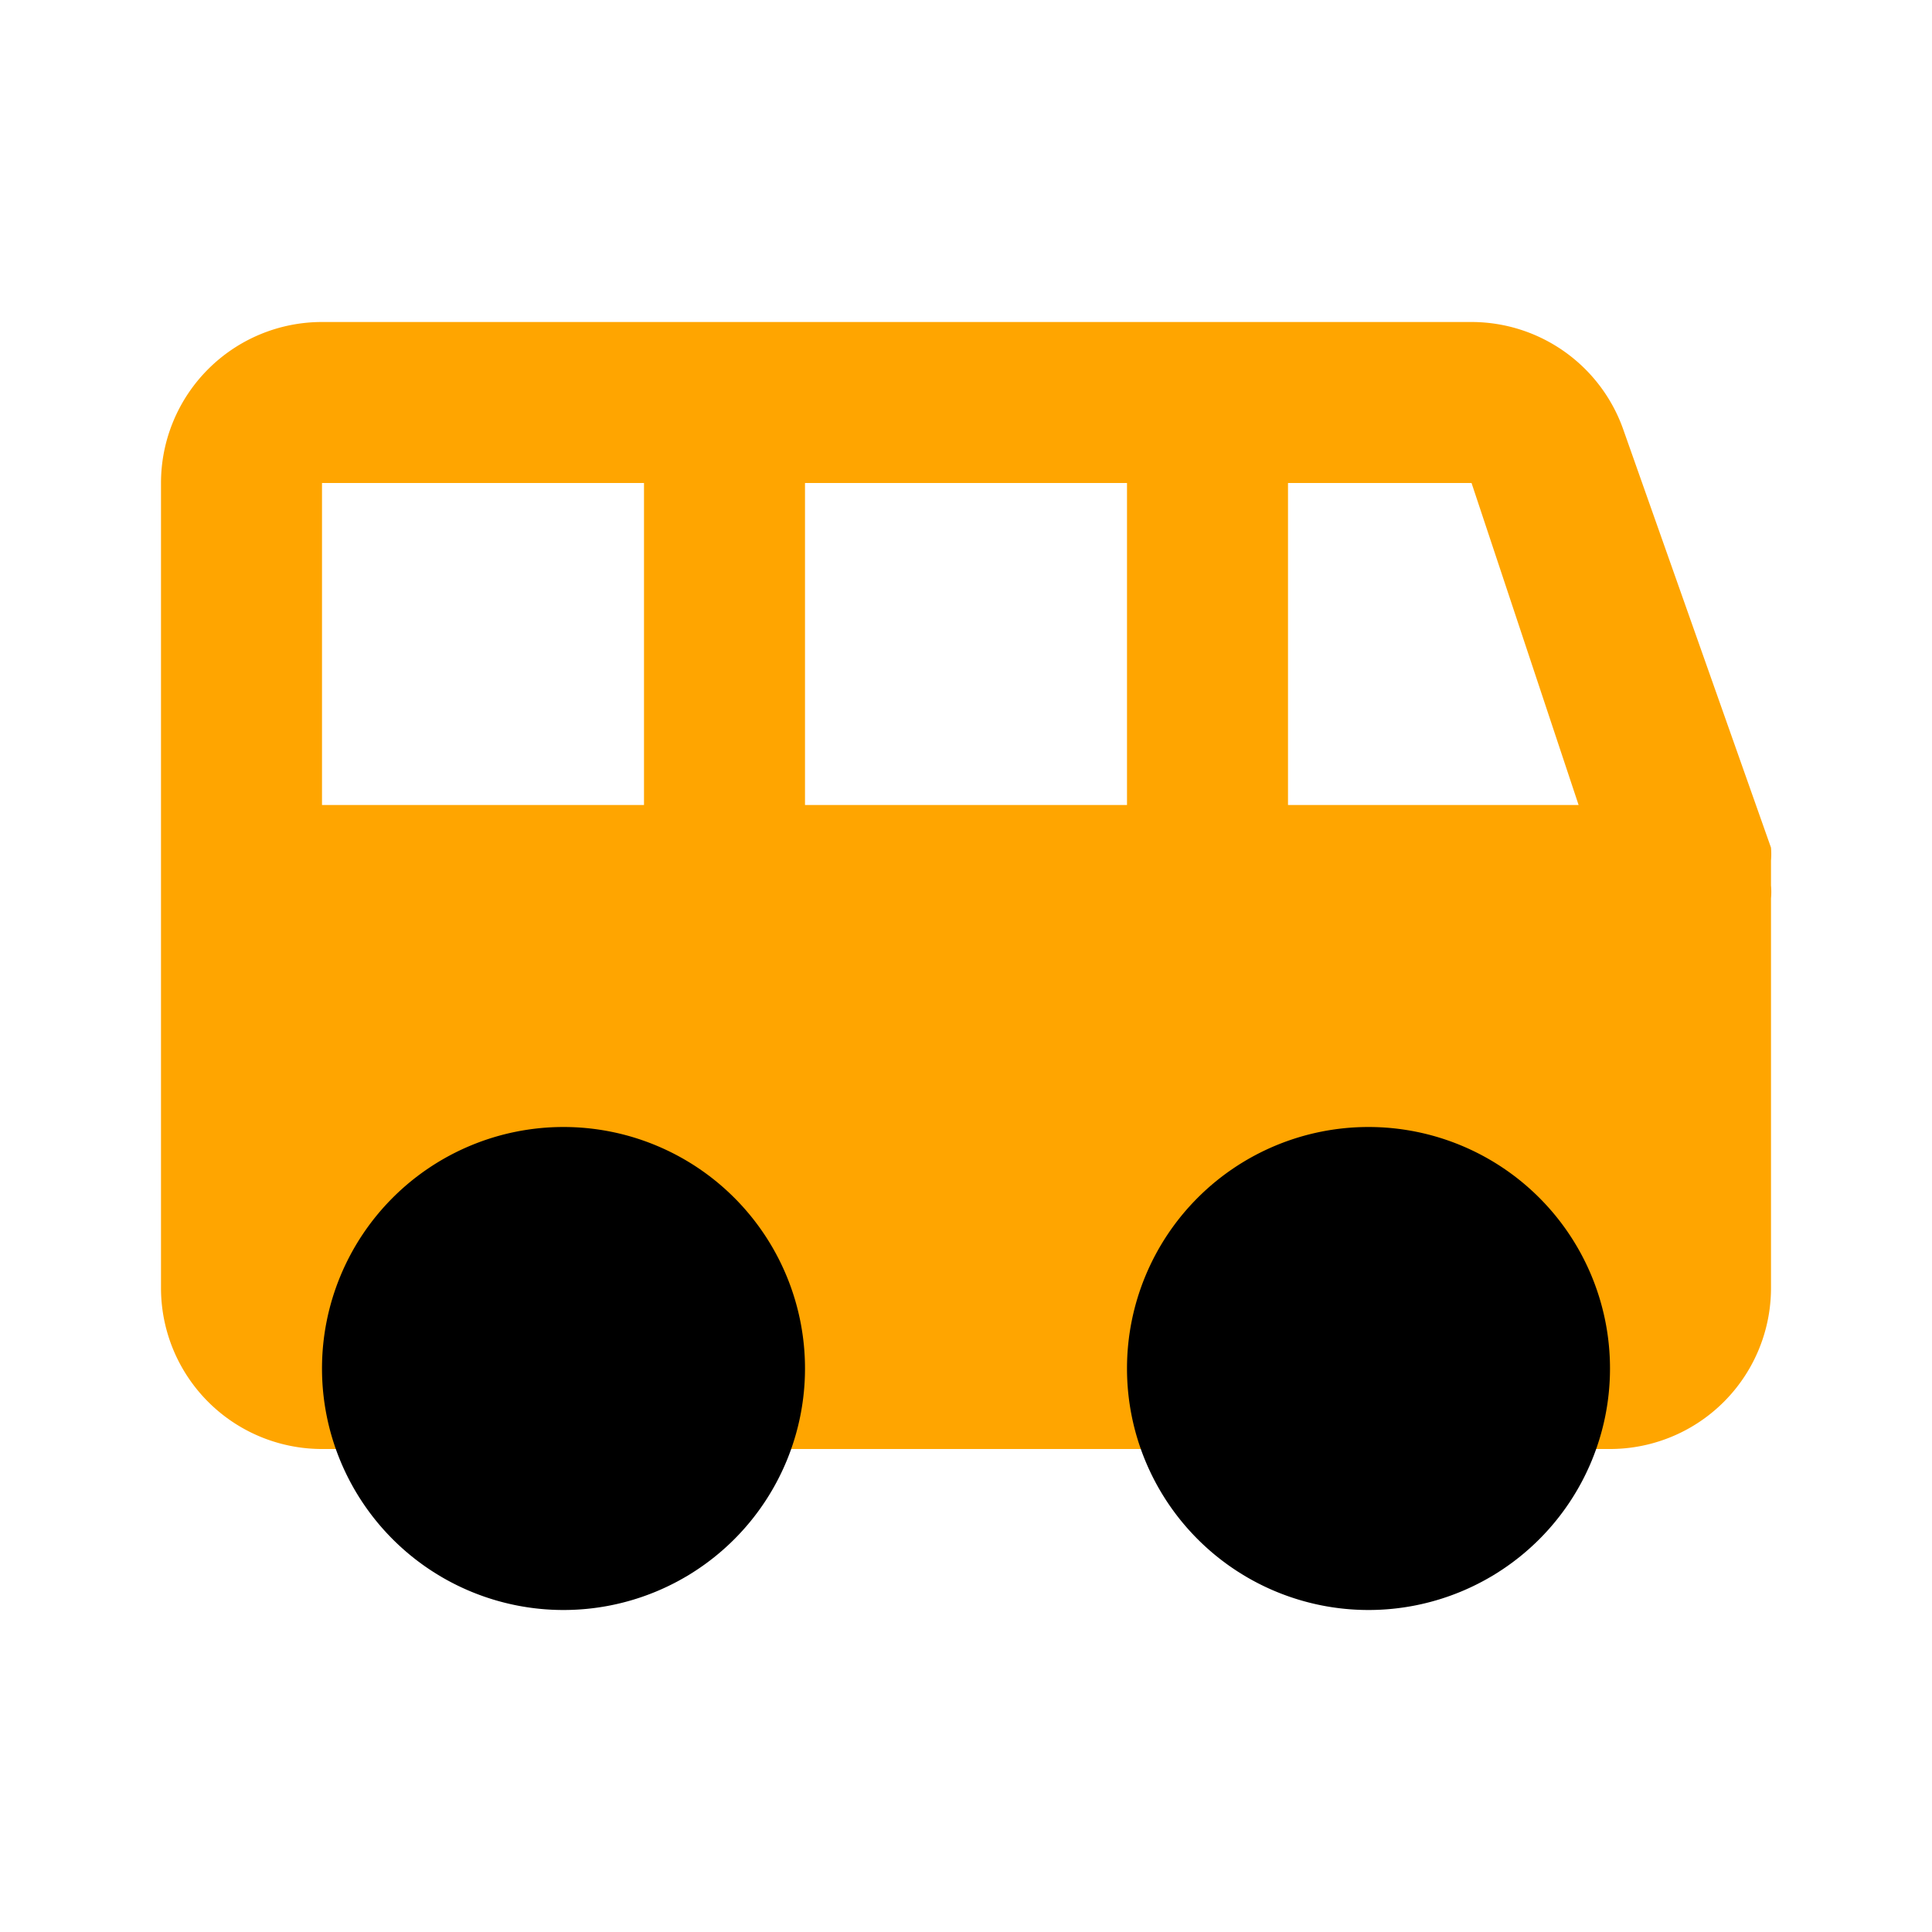
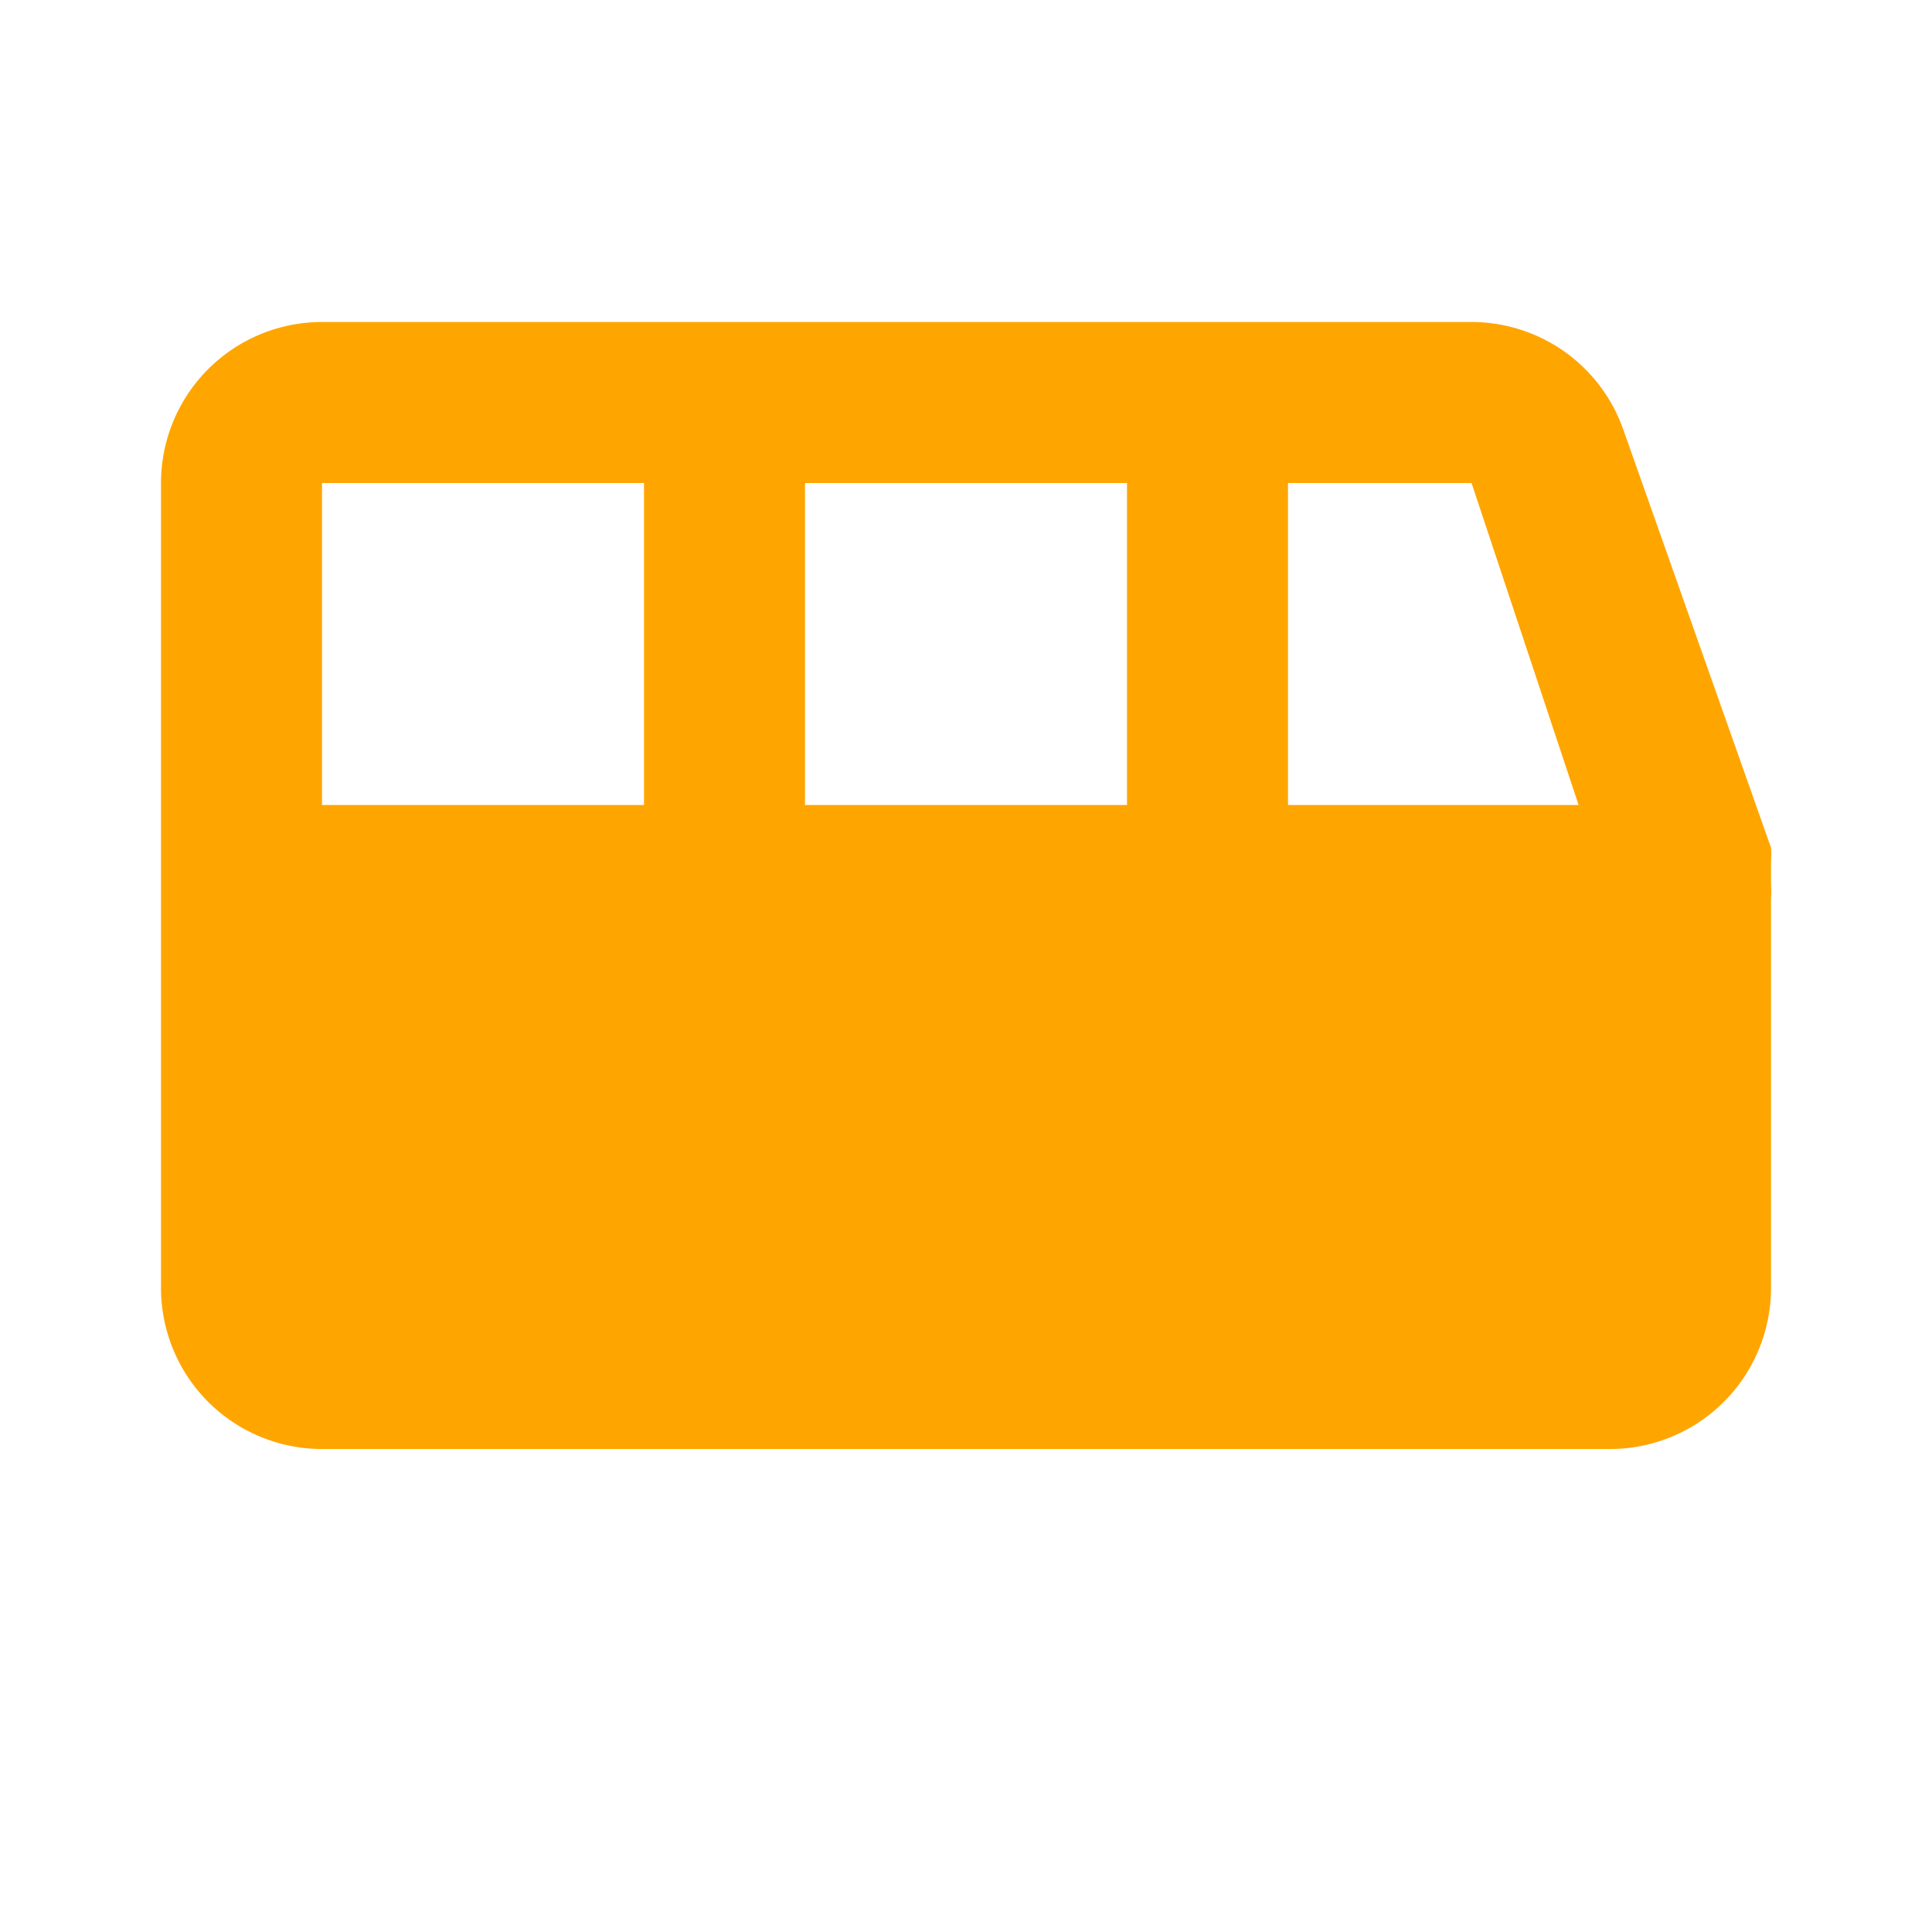
<svg xmlns="http://www.w3.org/2000/svg" fill="#000000" width="64px" height="64px" viewBox="0 0 24 24" id="bus" data-name="Flat Color" class="icon flat-color">
  <g id="SVGRepo_bgCarrier" stroke-width="0" />
  <g id="SVGRepo_tracerCarrier" stroke-linecap="round" stroke-linejoin="round" />
  <g id="SVGRepo_iconCarrier">
    <path id="primary" d="M22,11l0-.31a.94.94,0,0,0,0-.16L20.17,5.35A2,2,0,0,0,18.28,4H4A2,2,0,0,0,2,6V16a2,2,0,0,0,2,2H20a2,2,0,0,0,2-2V11.16A.86.86,0,0,0,22,11ZM16,6h2.28l1.33,4H16ZM10,6h4v4H10ZM4,6H8v4H4Z" style="fill: #FFA500;" />
-     <path id="secondary" d="M20,17a3,3,0,1,1-3-3A3,3,0,0,1,20,17ZM7,14a3,3,0,1,0,3,3A3,3,0,0,0,7,14Z" style="fill: #000000;" />
  </g>
</svg>